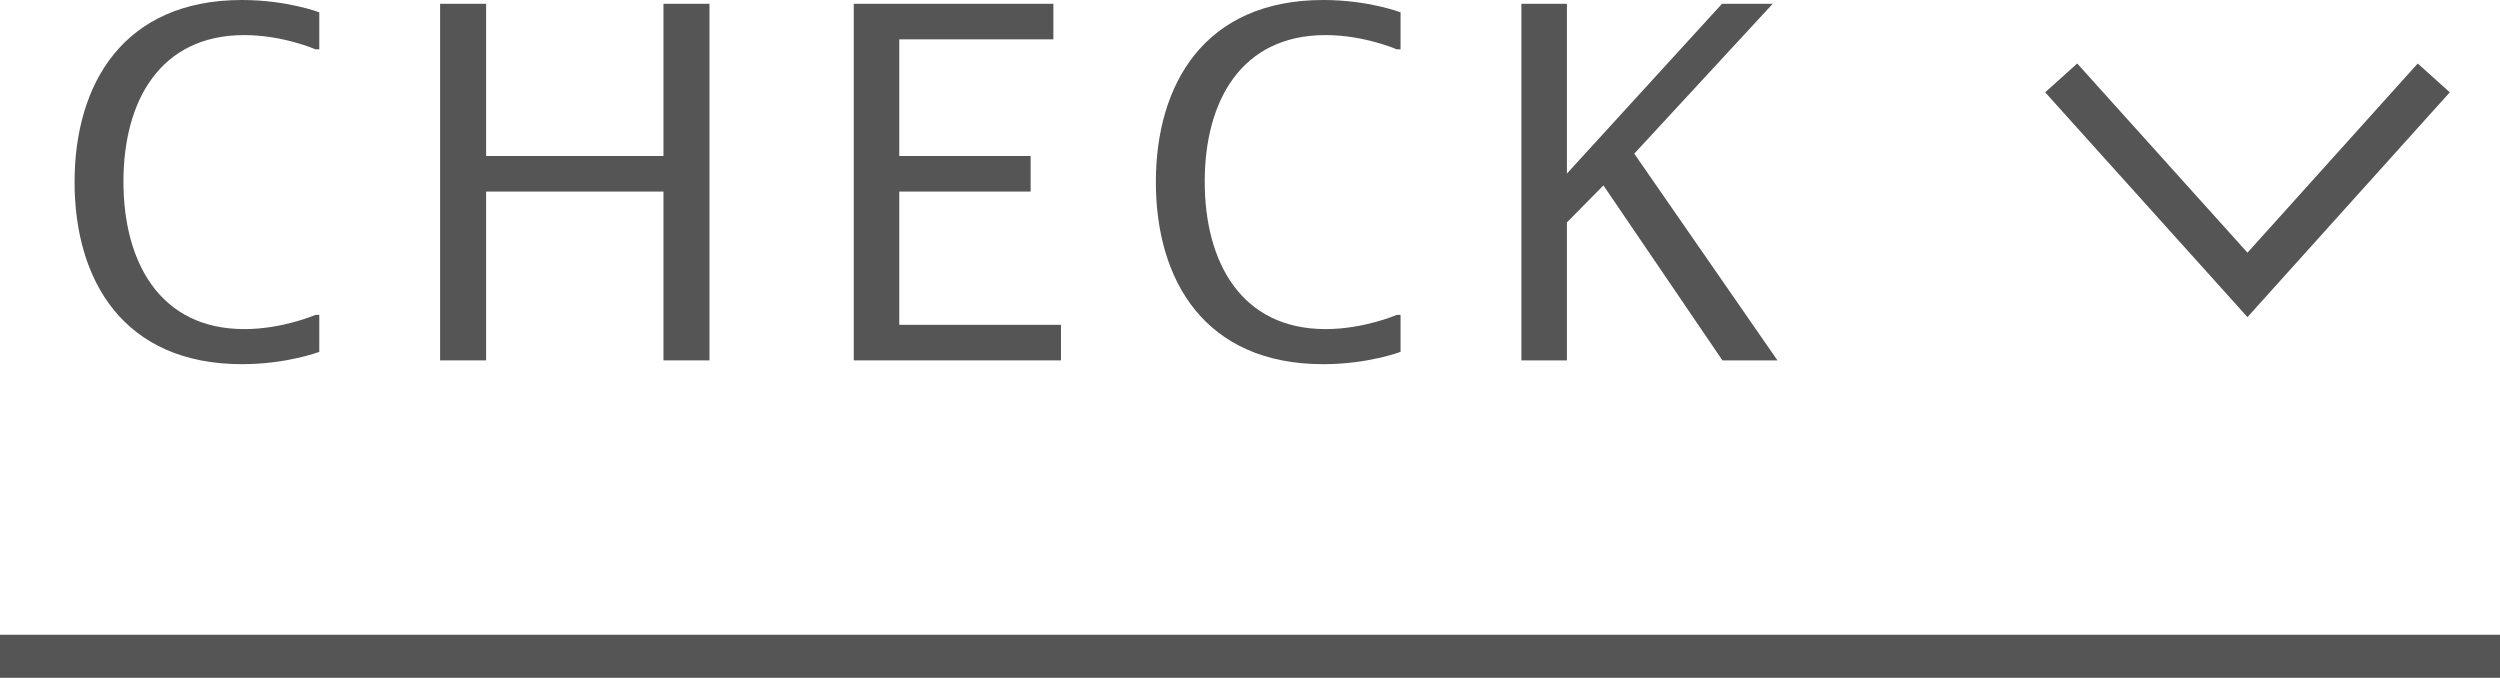
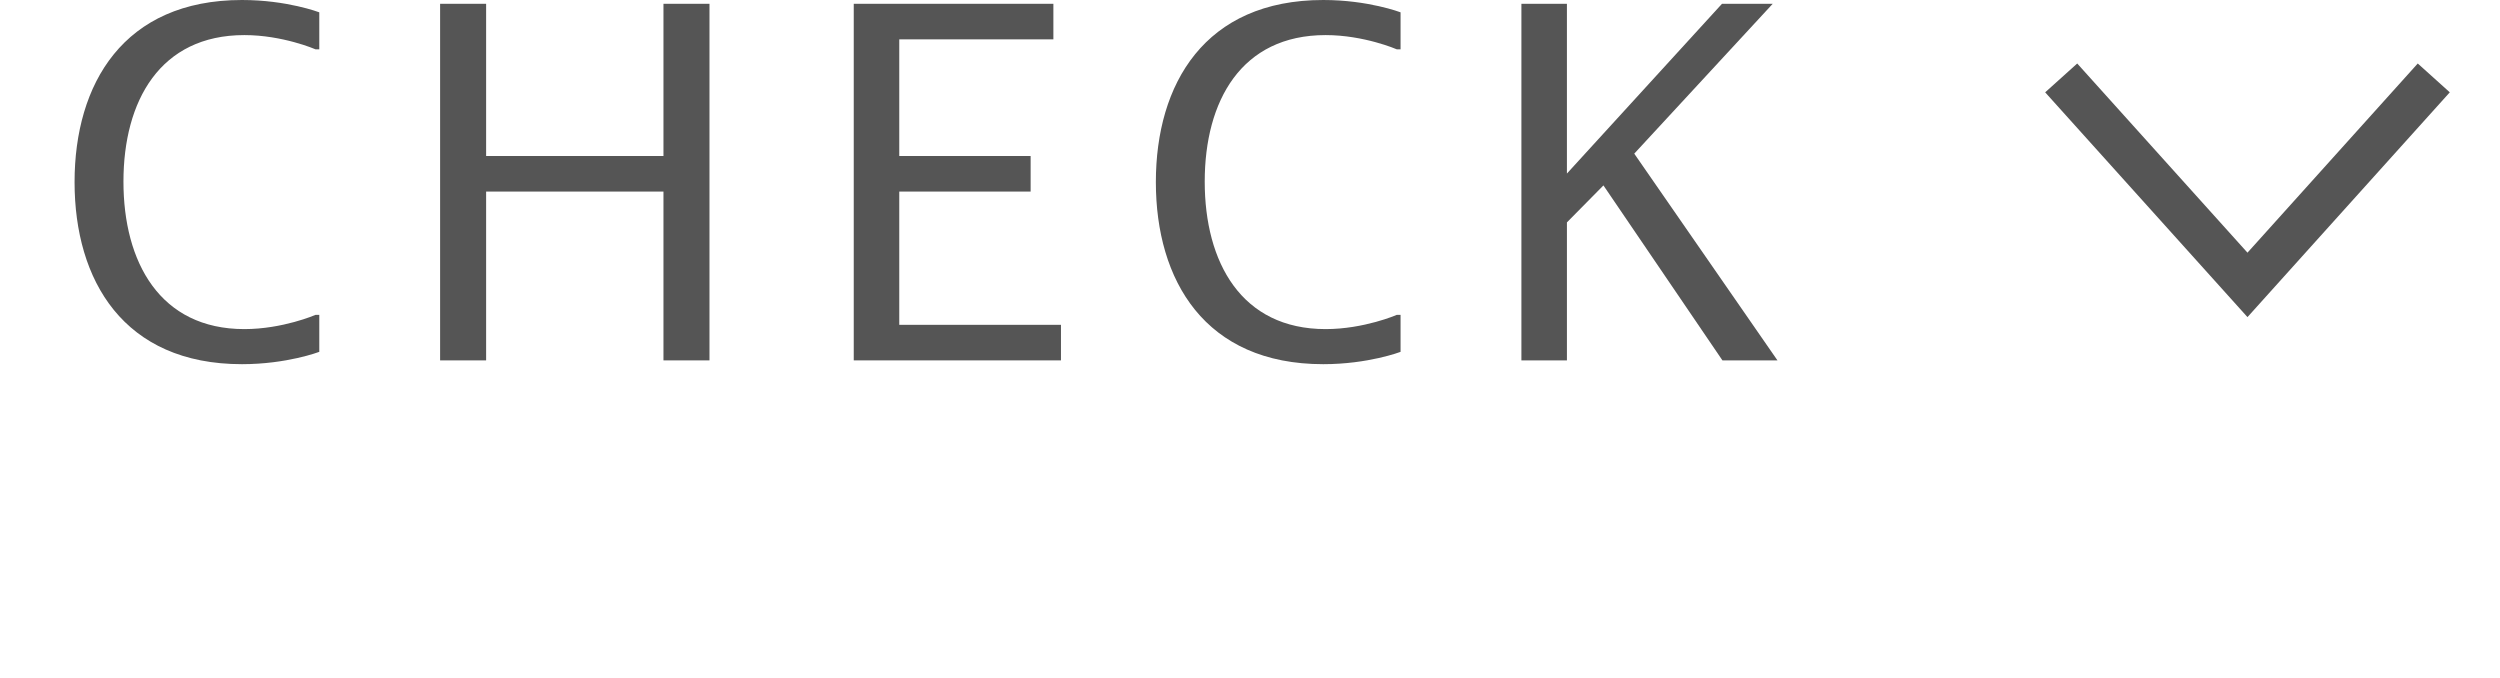
<svg xmlns="http://www.w3.org/2000/svg" id="_レイヤー_2" data-name="レイヤー 2" width="116" height="31.451" viewBox="0 0 116 31.451">
  <defs>
    <style>
      .cls-1 {
        fill: #555;
      }
    </style>
  </defs>
  <g id="txt">
    <g>
-       <rect class="cls-1" y="29.451" width="116" height="2" />
      <g>
        <g>
          <path class="cls-1" d="M14.814,16.326s-1.496.572-3.586.572c-5.501,0-7.768-3.895-7.768-8.449S5.728,0,11.229,0c2.09,0,3.586.572,3.586.572v1.716h-.176s-1.518-.66-3.301-.66c-3.916,0-5.61,3.059-5.61,6.799s1.694,6.843,5.61,6.843c1.783,0,3.301-.66,3.301-.66h.176v1.716Z" />
          <path class="cls-1" d="M22.556.176v7.063h8.229V.176h2.135v16.546h-2.135v-7.833h-8.229v7.833h-2.135V.176h2.135Z" />
          <path class="cls-1" d="M48.877.176v1.65h-7.151v5.413h6.095v1.65h-6.095v6.183h7.503v1.65h-9.615V.176h9.264Z" />
          <path class="cls-1" d="M64.986,16.326s-1.496.572-3.586.572c-5.501,0-7.768-3.895-7.768-8.449S55.899,0,61.4,0c2.09,0,3.586.572,3.586.572v1.716h-.176s-1.518-.66-3.301-.66c-3.916,0-5.61,3.059-5.61,6.799s1.694,6.843,5.61,6.843c1.783,0,3.301-.66,3.301-.66h.176v1.716Z" />
          <path class="cls-1" d="M72.705.176v7.877L79.9.176h2.354l-6.425,6.953,6.645,9.593h-2.553l-5.522-8.119-1.694,1.716v6.403h-2.112V.176h2.112Z" />
        </g>
        <polygon class="cls-1" points="104.283 14.714 94.896 4.284 96.383 2.946 104.283 11.724 112.184 2.946 113.67 4.284 104.283 14.714" />
      </g>
    </g>
  </g>
</svg>